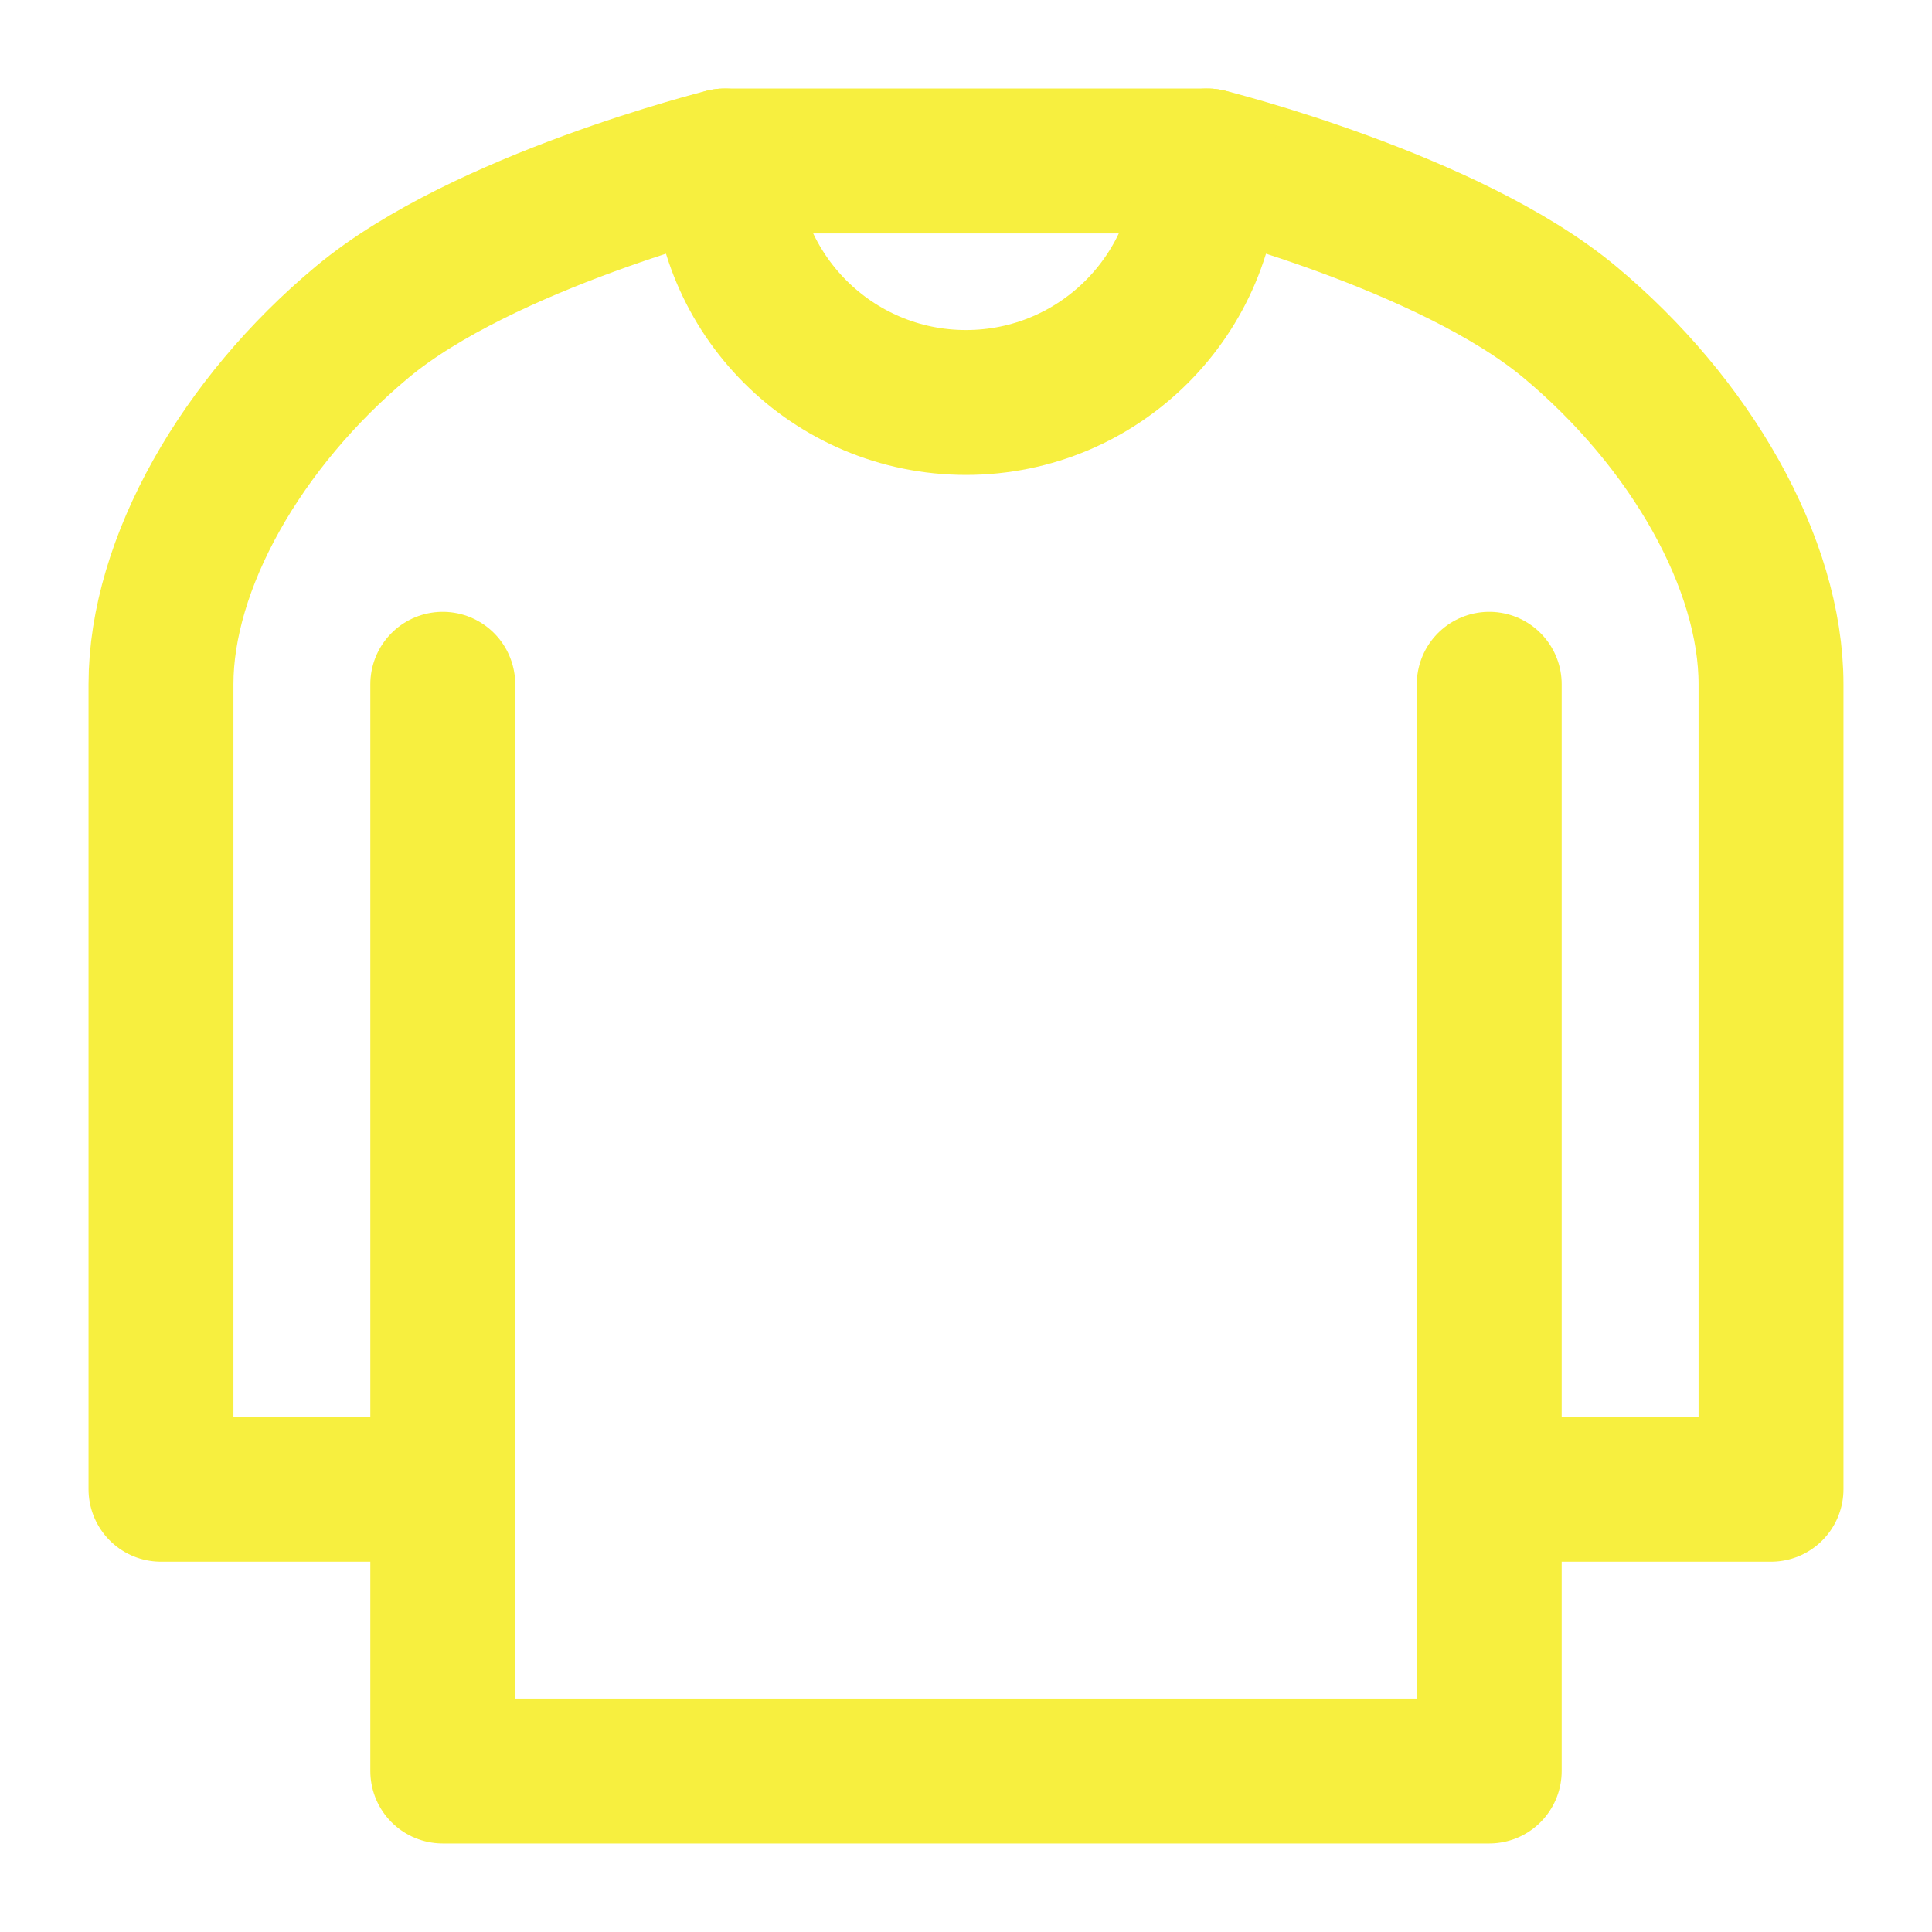
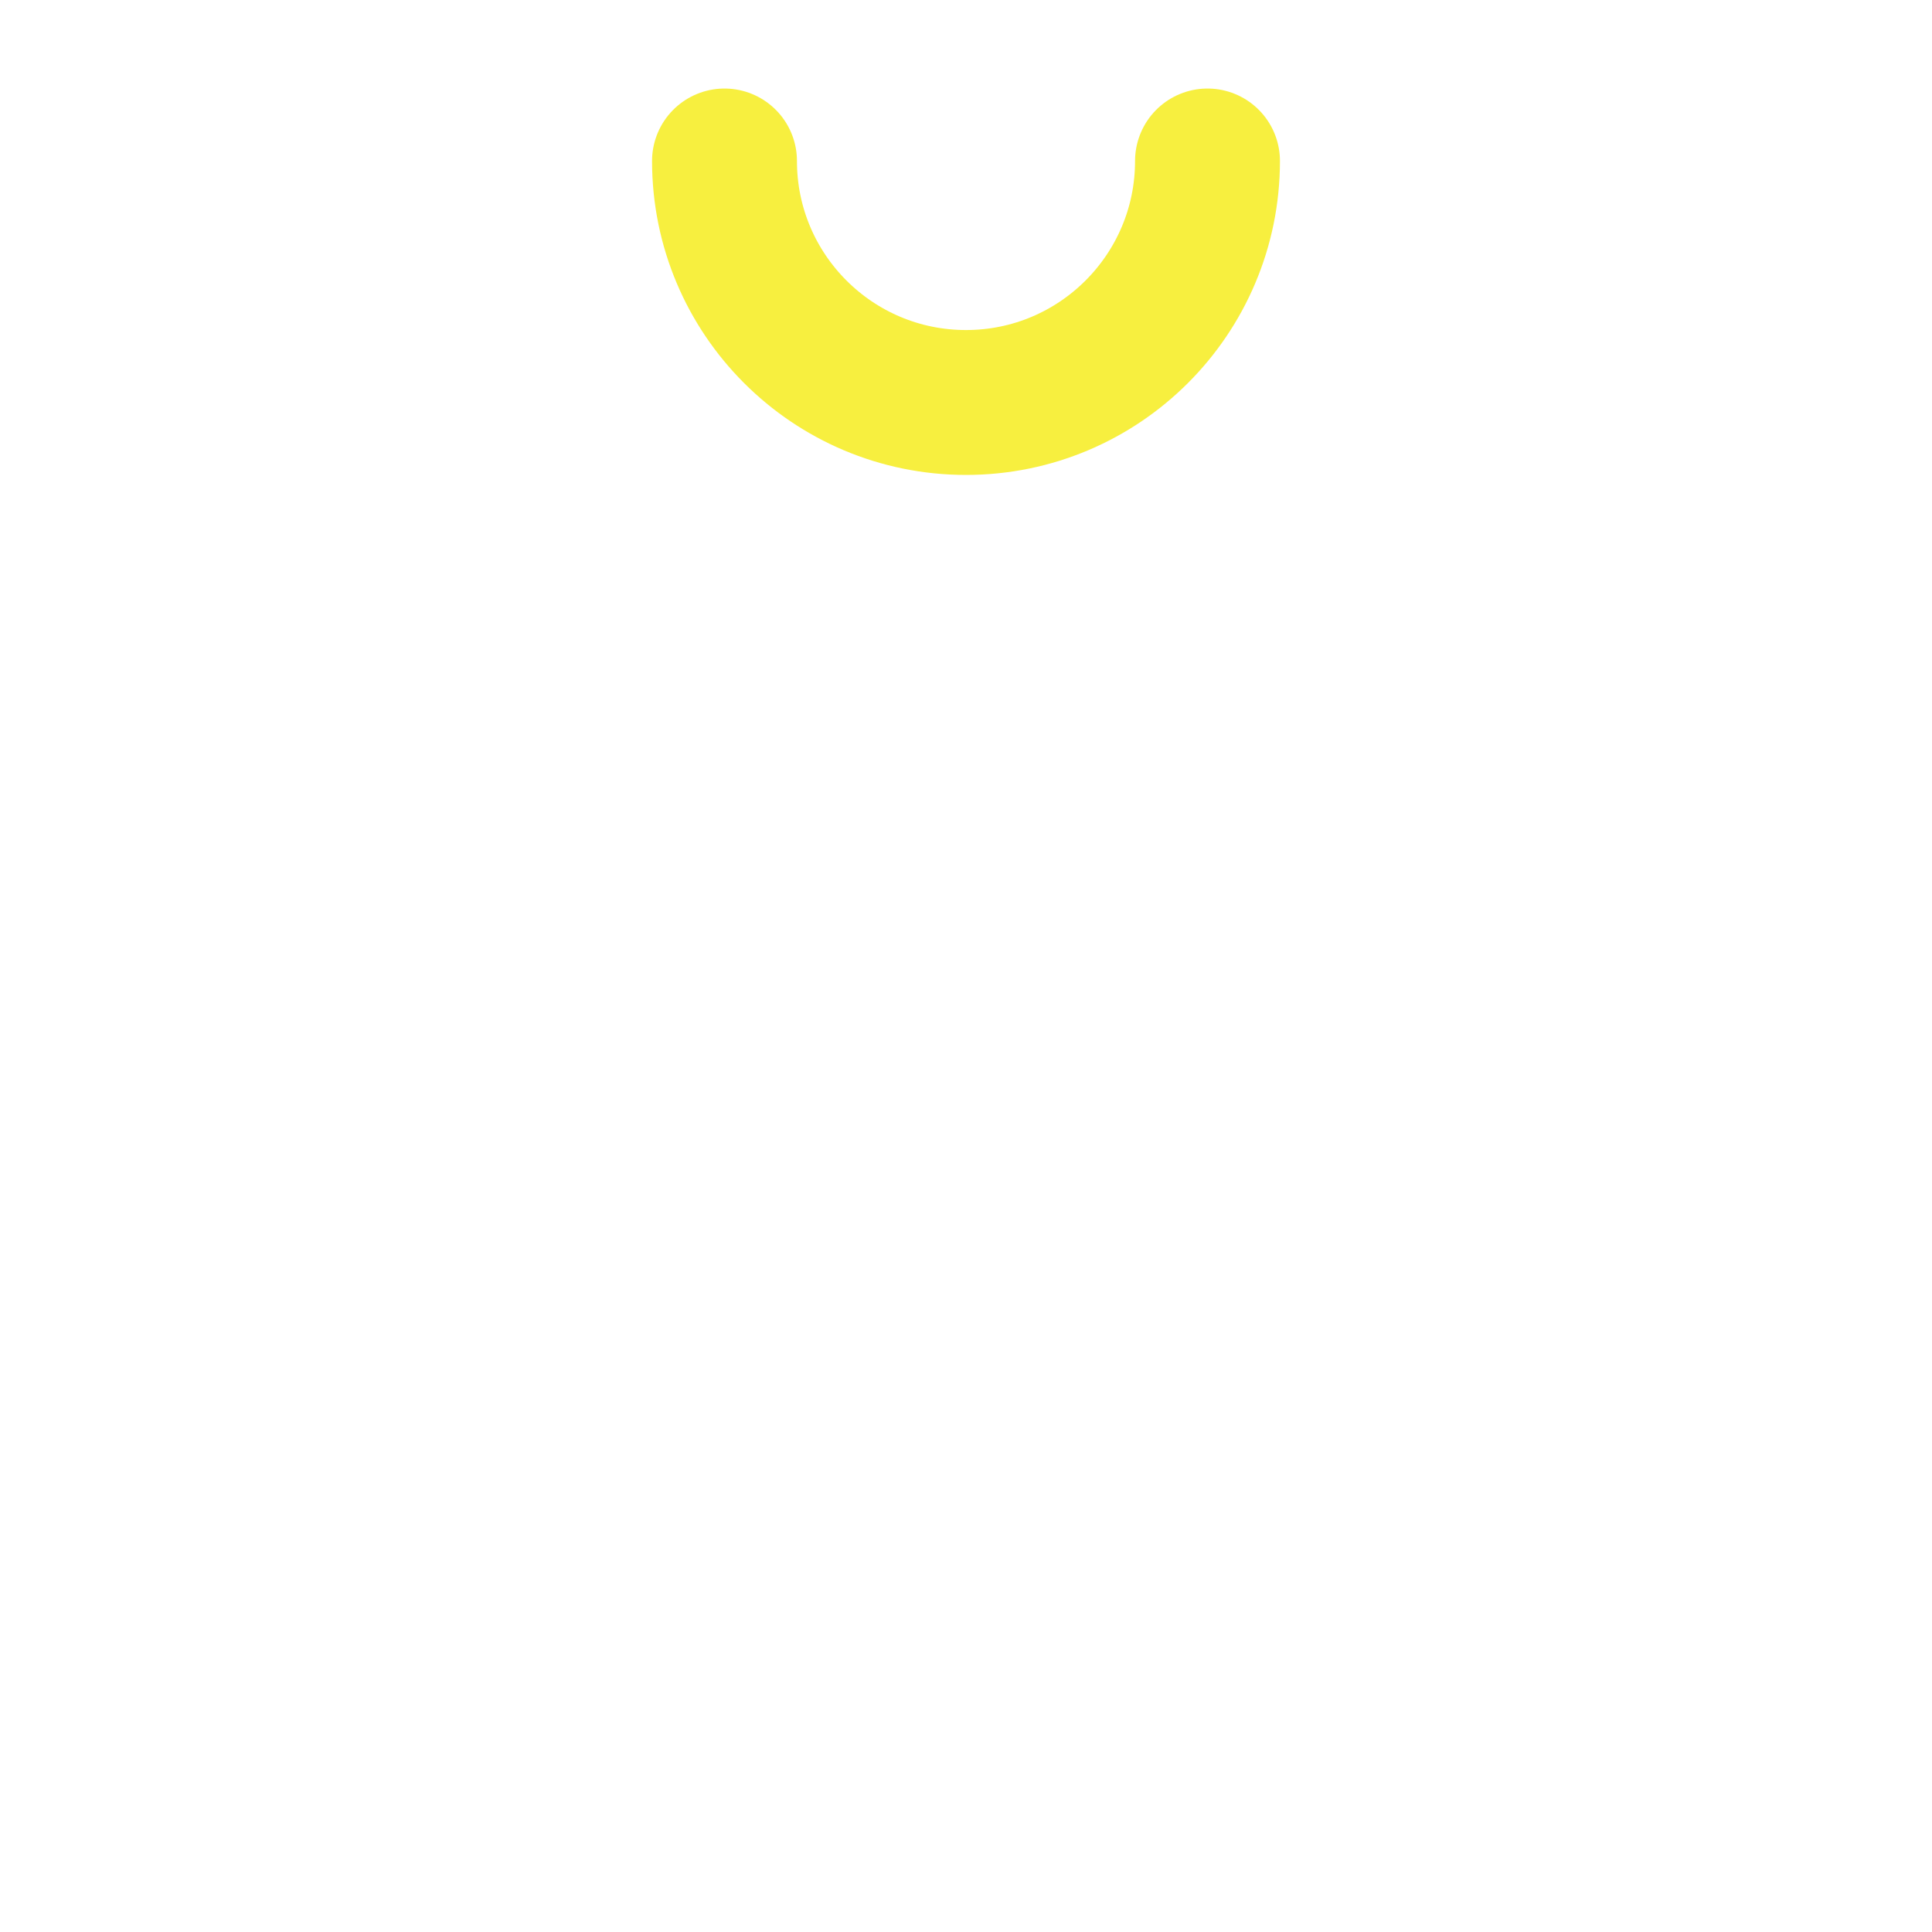
<svg xmlns="http://www.w3.org/2000/svg" width="40" height="40" viewBox="0 0 40 40" fill="none">
-   <path d="M30.833 14.167V30.833M30.833 30.833V36.667H9.167V30.833M30.833 30.833H36.667V14.167C36.667 11.667 35 8.75 32.5 6.667C30 4.583 25 3.333 25 3.333H15C15 3.333 10 4.583 7.5 6.667C5 8.75 3.333 11.667 3.333 14.167V30.833H9.167M9.167 30.833V14.167" stroke="#F7EF3F" stroke-width="3" stroke-linecap="round" stroke-linejoin="round" />
  <path d="M25 3.333C25 6.095 22.761 8.333 20 8.333C17.239 8.333 15 6.095 15 3.333" stroke="#F7EF3F" stroke-width="3" stroke-linecap="round" stroke-linejoin="round" />
</svg>